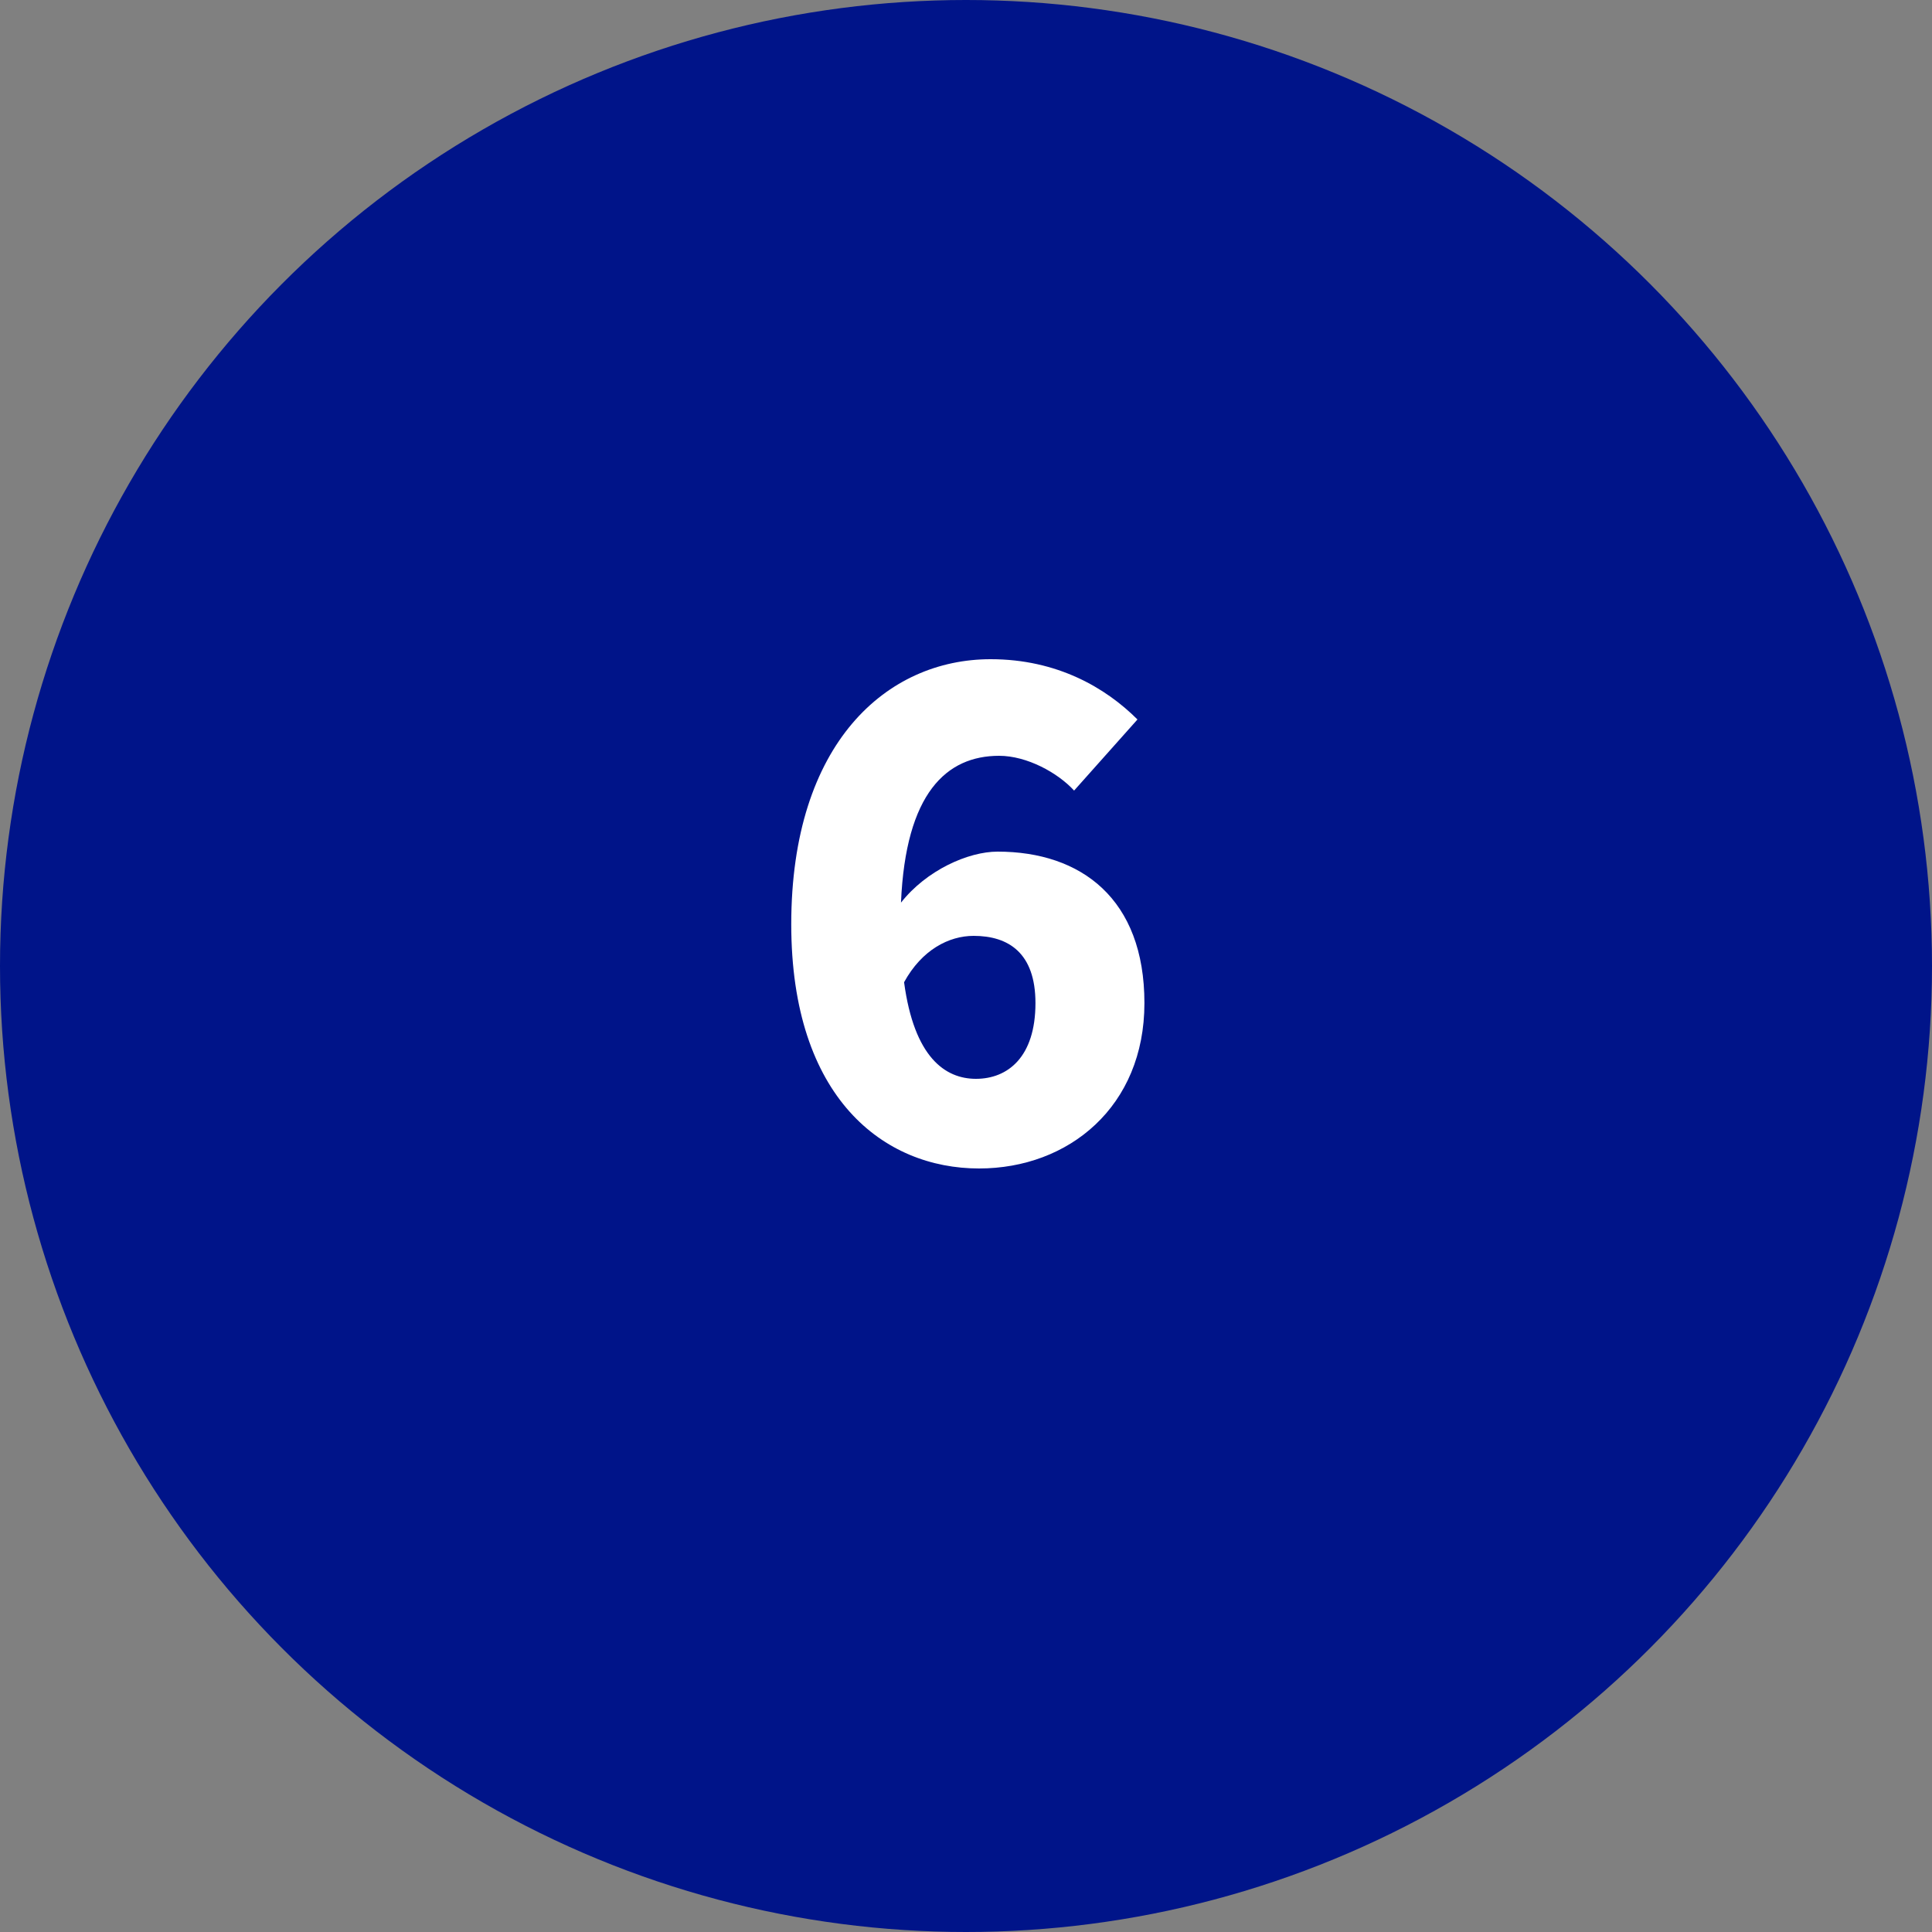
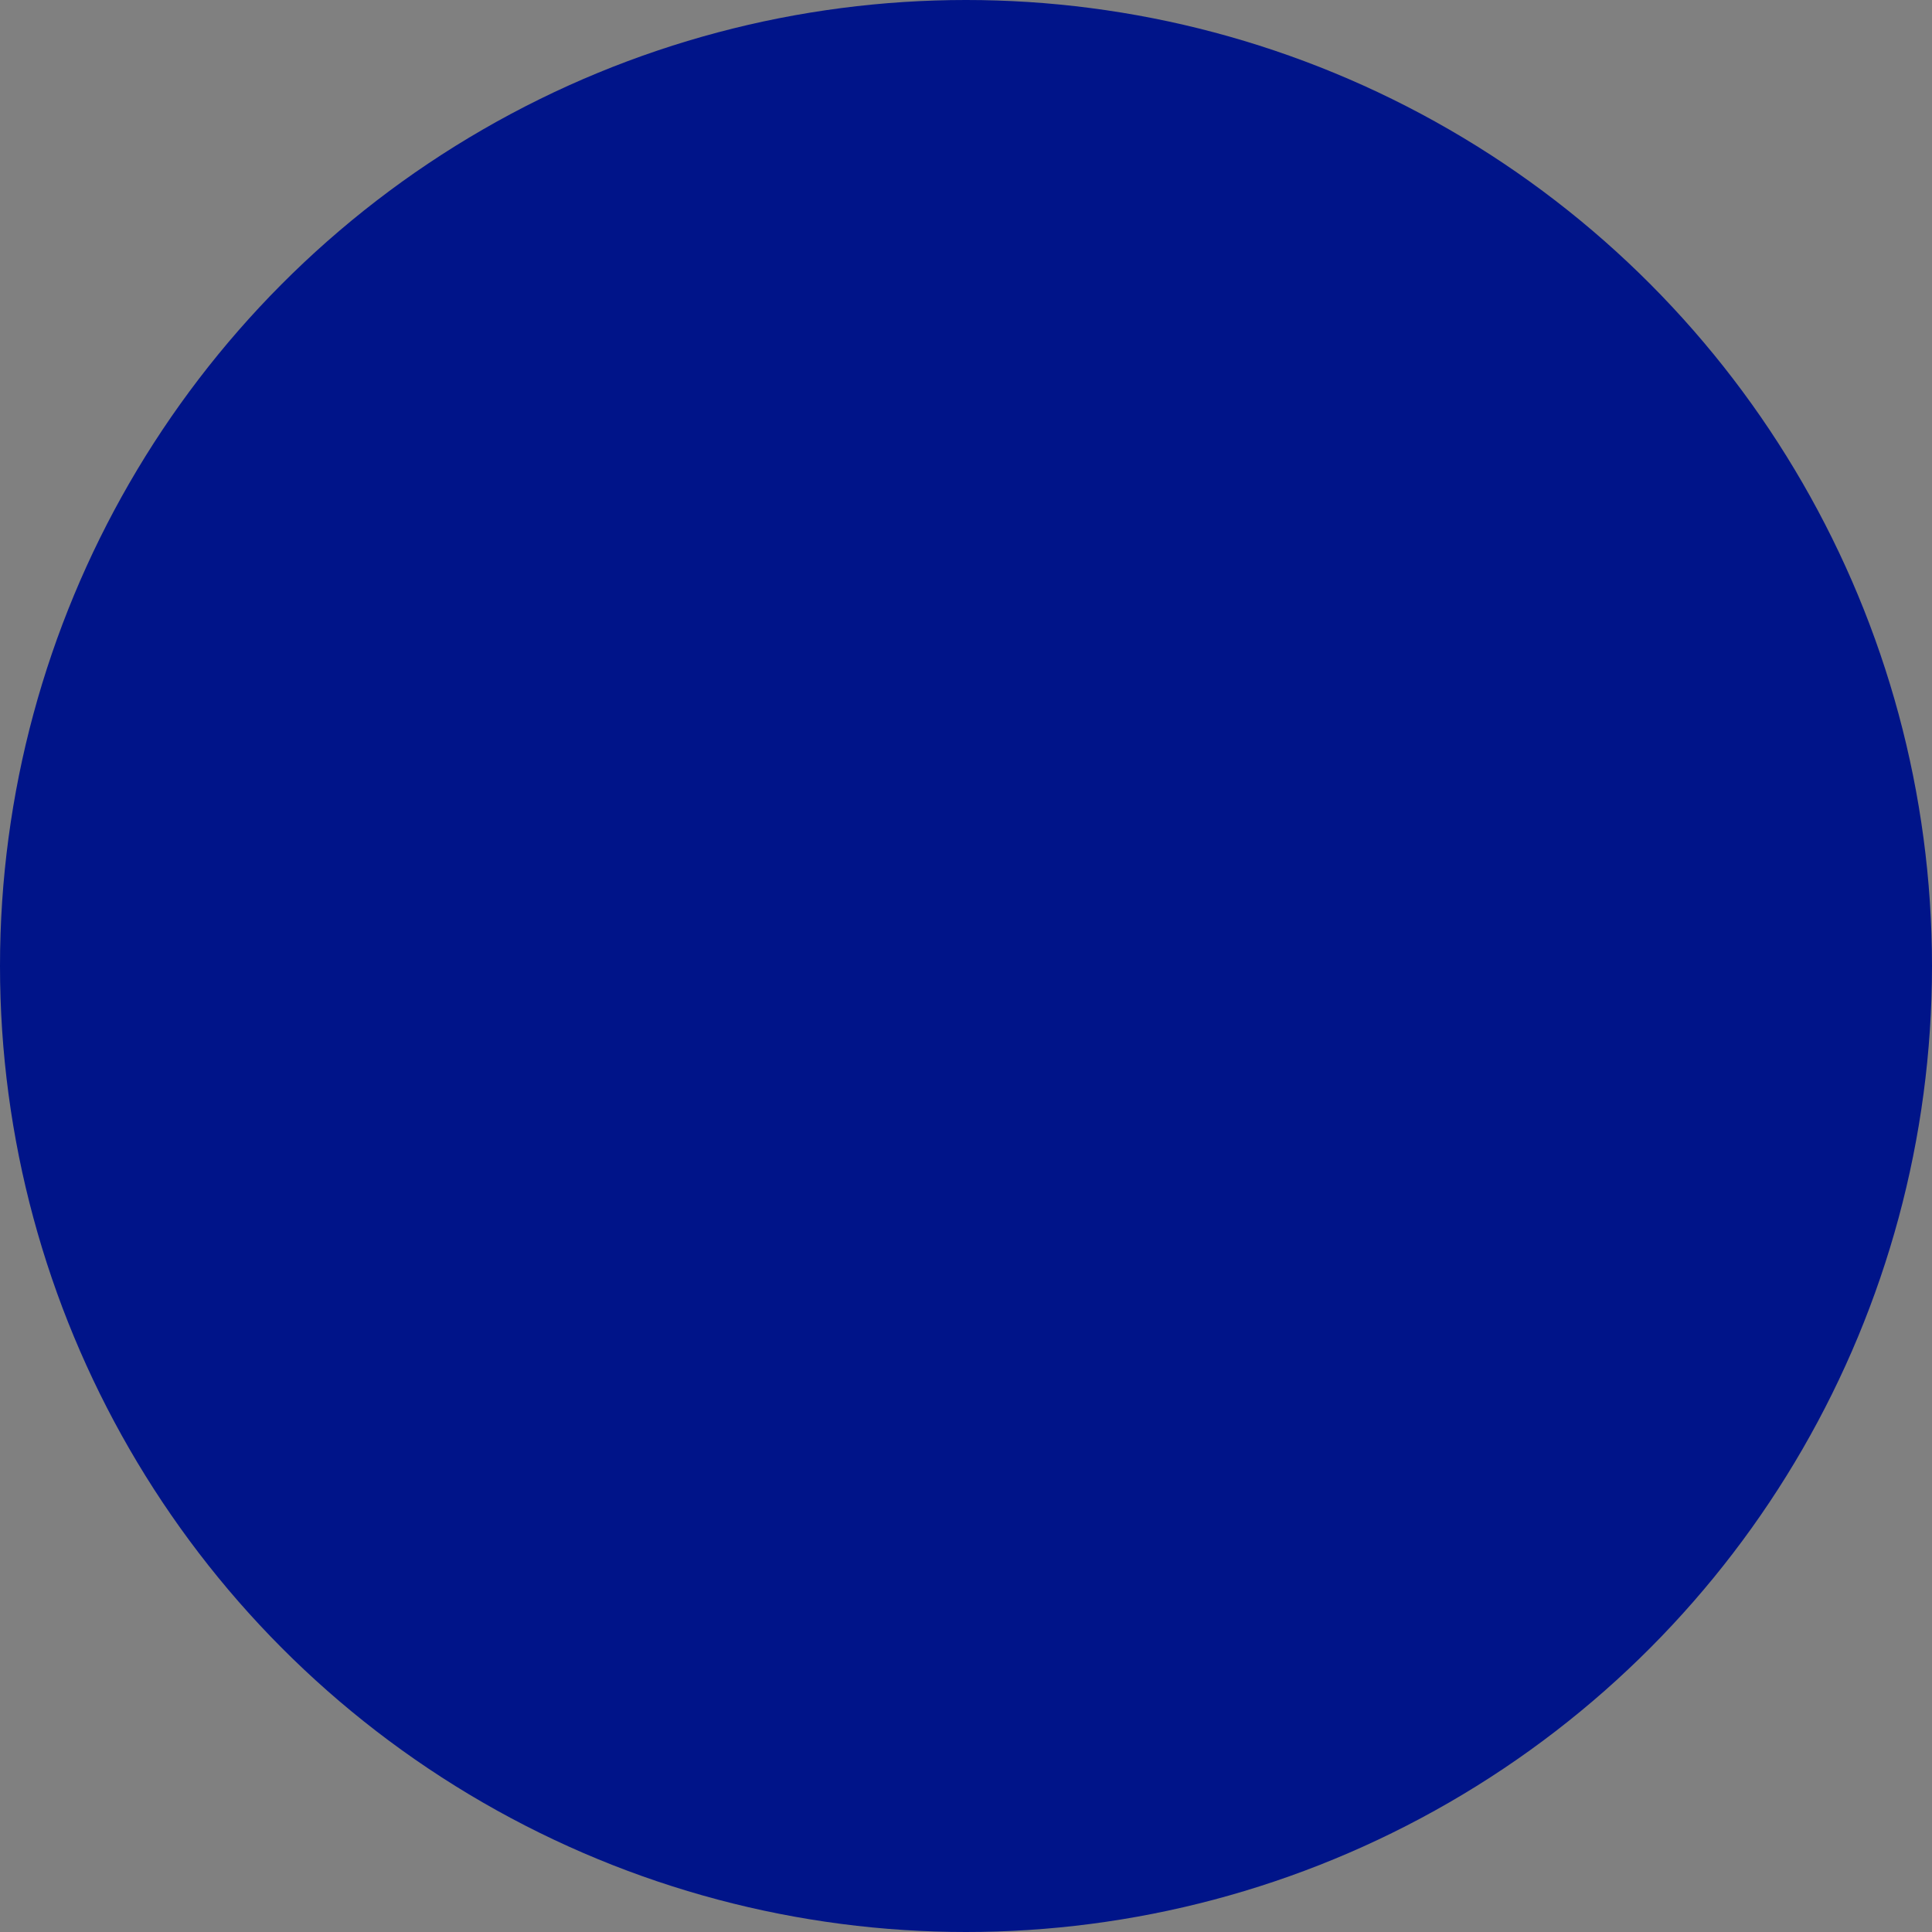
<svg xmlns="http://www.w3.org/2000/svg" width="20" height="20" viewBox="0 0 20 20" fill="none">
  <rect x="0" y="0" width="20" height="20" fill="#808080" stroke="none" />
  <g clip-path="url(#clip0_318_970)">
    <circle cx="10" cy="10" r="10" fill="#001489" />
-     <path d="M10.079 9.688C10.439 9.688 10.719 9.864 10.719 10.384C10.719 10.944 10.431 11.168 10.103 11.168C9.783 11.168 9.463 10.944 9.359 10.168C9.543 9.832 9.823 9.688 10.079 9.688ZM10.135 12.096C11.063 12.096 11.847 11.456 11.847 10.384C11.847 9.304 11.191 8.816 10.327 8.816C10.023 8.816 9.591 9.008 9.327 9.344C9.375 8.208 9.799 7.824 10.343 7.824C10.631 7.824 10.951 8 11.119 8.184L11.775 7.448C11.447 7.12 10.943 6.824 10.255 6.824C9.183 6.824 8.191 7.688 8.191 9.568C8.191 11.368 9.151 12.096 10.135 12.096Z" fill="white" />
  </g>
  <defs>
    <clipPath id="clip0_318_970">
      <rect width="20" height="20" fill="white" />
    </clipPath>
  </defs>
</svg>